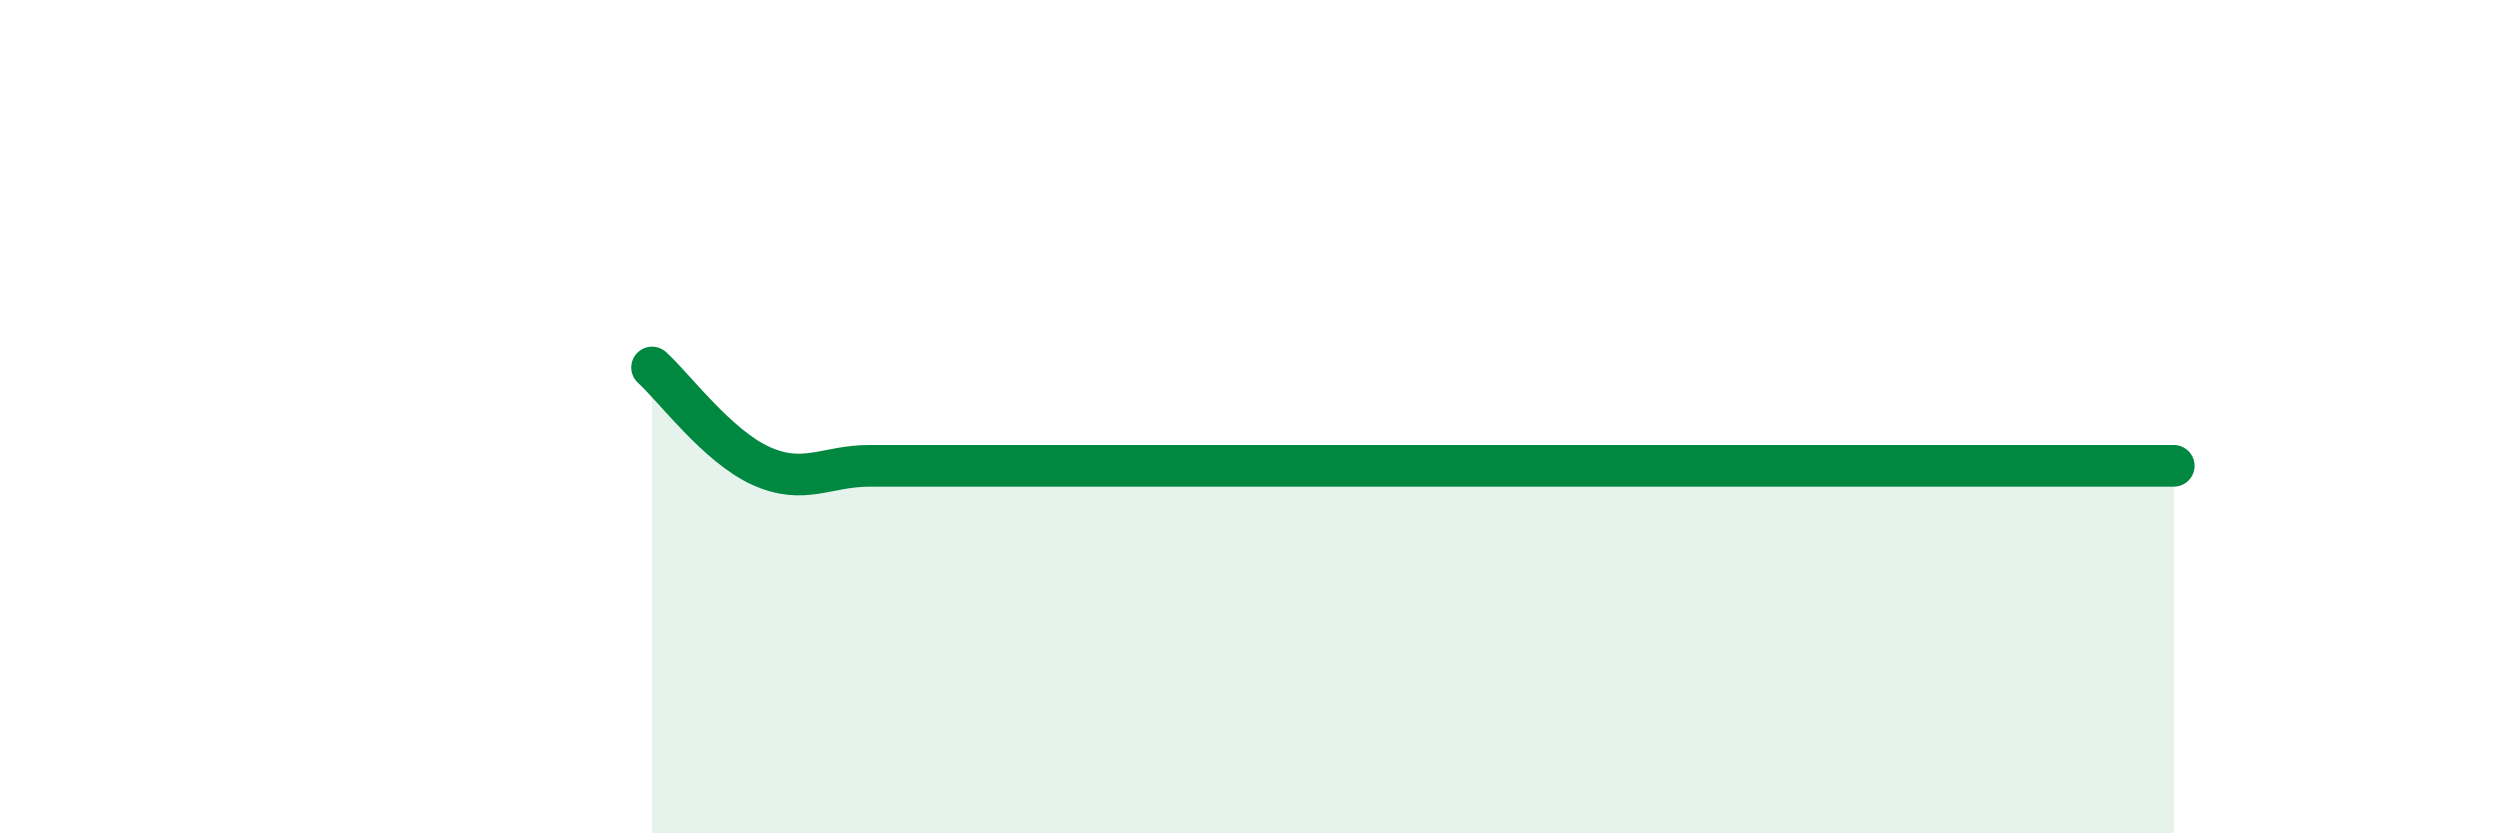
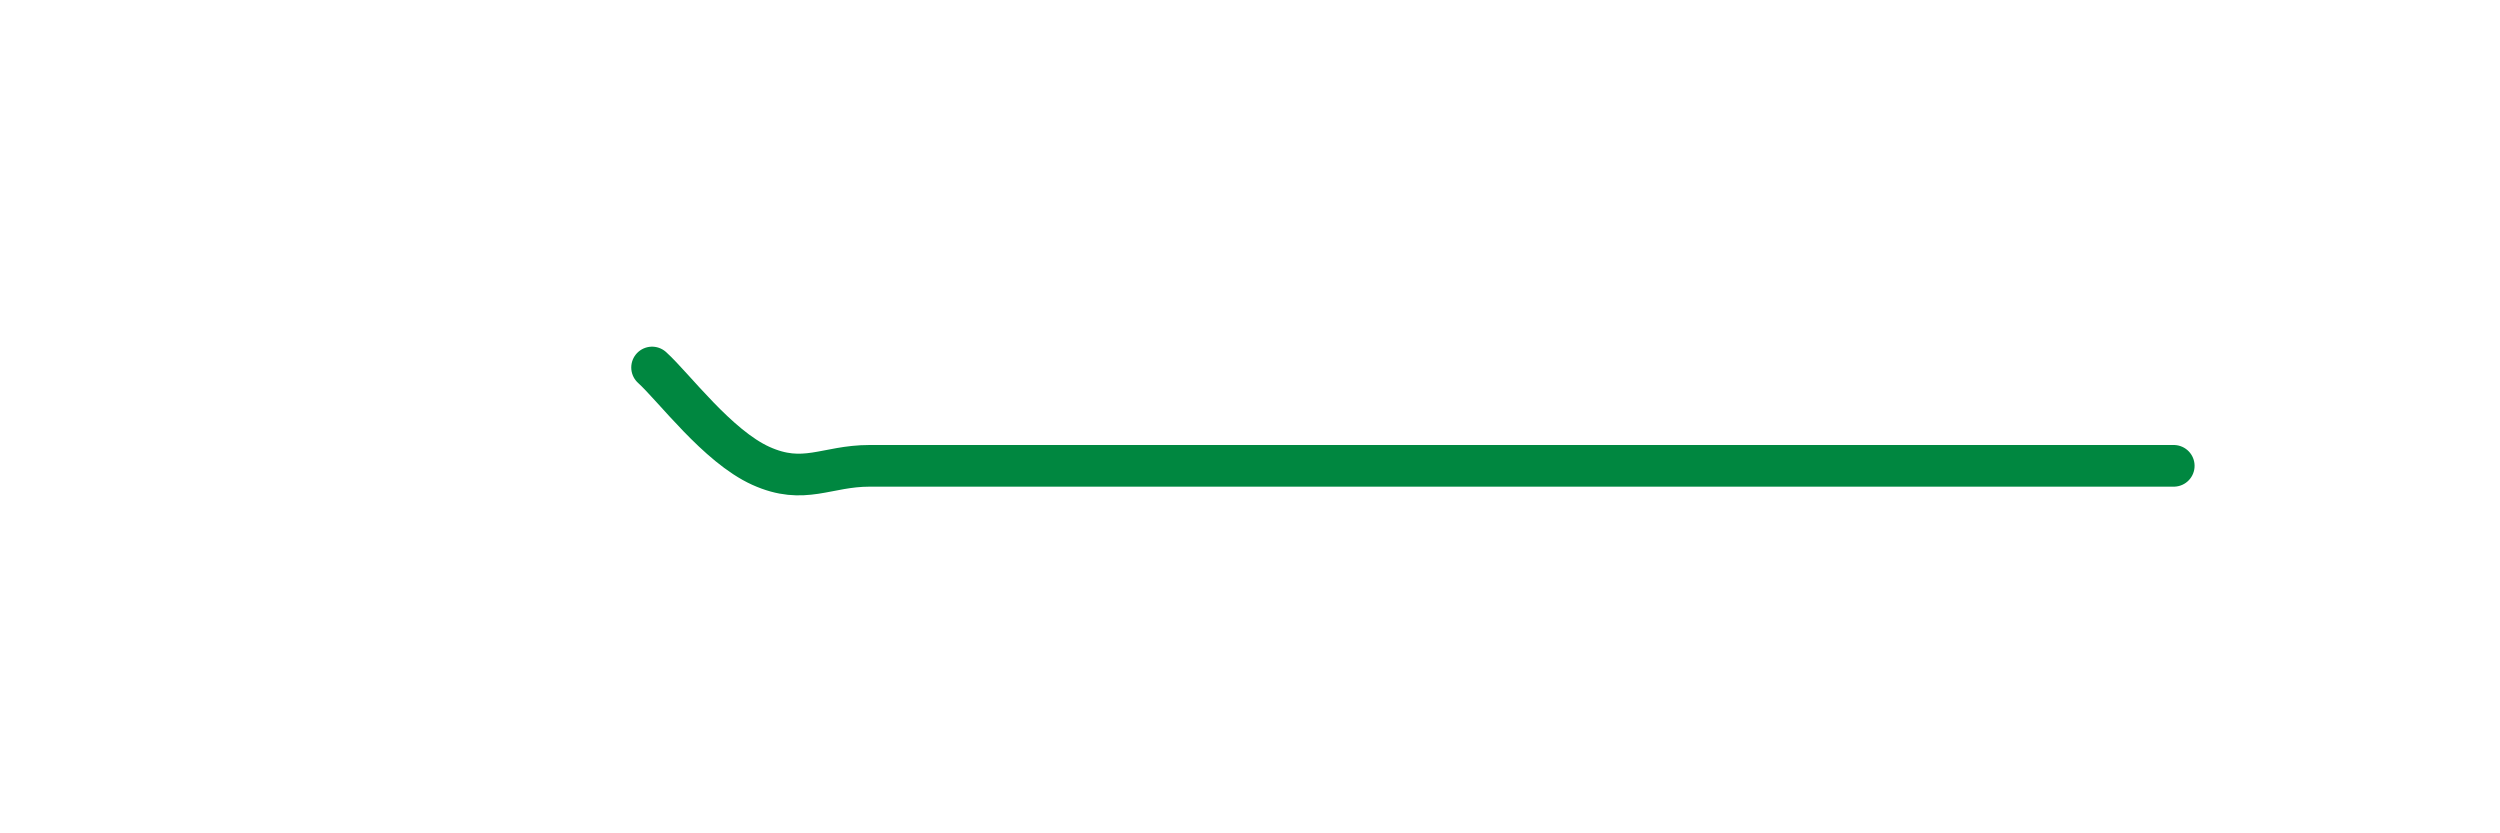
<svg xmlns="http://www.w3.org/2000/svg" width="60" height="20" viewBox="0 0 60 20">
-   <path d="M 15.65,8.82 C 16.17,9.29 17.22,10.71 18.26,11.18 C 19.3,11.65 19.83,11.18 20.87,11.18 C 21.91,11.18 22.44,11.18 23.48,11.18 C 24.52,11.18 25.05,11.18 26.09,11.18 C 27.13,11.18 27.66,11.18 28.7,11.18 C 29.74,11.18 30.26,11.18 31.3,11.18 C 32.34,11.18 32.87,11.18 33.91,11.18 C 34.95,11.18 35.48,11.18 36.52,11.18 C 37.56,11.18 38.09,11.18 39.13,11.18 C 40.17,11.18 40.7,11.18 41.74,11.18 C 42.78,11.18 43.31,11.18 44.35,11.18 C 45.39,11.18 45.92,11.18 46.96,11.18 C 48,11.18 48.53,11.18 49.57,11.18 C 50.61,11.18 51.65,11.18 52.17,11.18L52.17 20L15.65 20Z" fill="#008740" opacity="0.1" stroke-linecap="round" stroke-linejoin="round" />
  <path d="M 15.65,8.82 C 16.17,9.29 17.22,10.71 18.26,11.18 C 19.3,11.65 19.83,11.18 20.87,11.18 C 21.91,11.18 22.44,11.18 23.48,11.18 C 24.52,11.18 25.05,11.18 26.09,11.18 C 27.13,11.18 27.66,11.18 28.7,11.18 C 29.74,11.18 30.26,11.18 31.3,11.18 C 32.34,11.18 32.87,11.18 33.91,11.18 C 34.95,11.18 35.48,11.18 36.52,11.18 C 37.56,11.18 38.09,11.18 39.13,11.18 C 40.17,11.18 40.7,11.18 41.74,11.18 C 42.78,11.18 43.31,11.18 44.35,11.18 C 45.39,11.18 45.92,11.18 46.96,11.18 C 48,11.18 48.53,11.18 49.57,11.18 C 50.61,11.18 51.65,11.18 52.17,11.18" stroke="#008740" stroke-width="1" fill="none" stroke-linecap="round" stroke-linejoin="round" />
</svg>